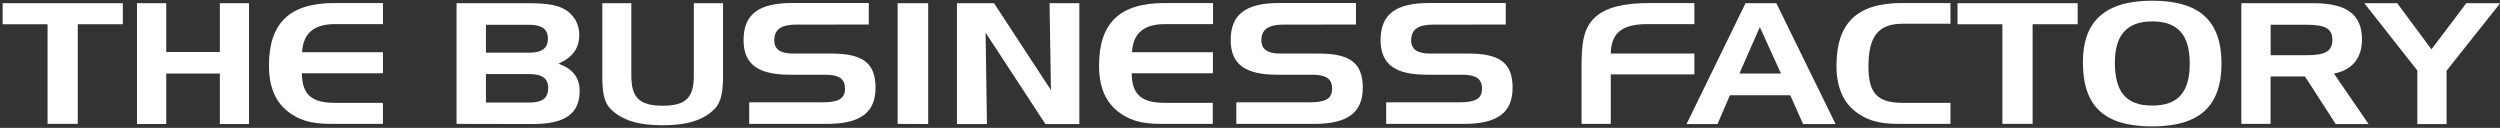
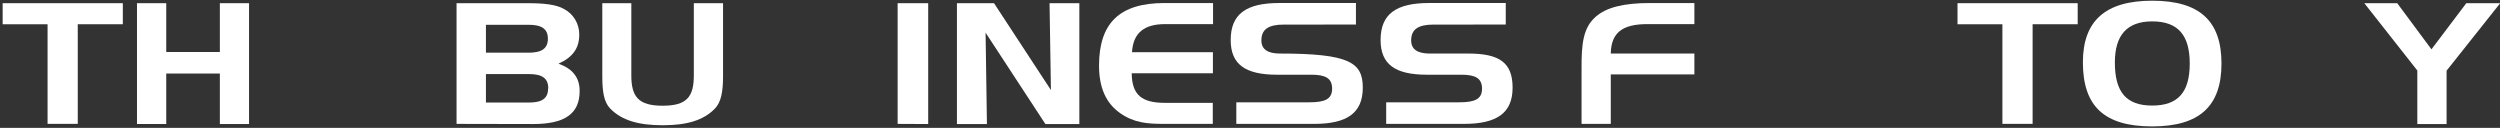
<svg xmlns="http://www.w3.org/2000/svg" width="782px" height="40px" viewBox="0 0 782 40">
  <rect x="0" y="0" width="782" height="40" fill="#333333" stroke="none" />
  <title>logo-tbf-blanco</title>
  <desc>Created with Sketch.</desc>
  <g id="Page-1" stroke="none" stroke-width="1" fill="none" fill-rule="evenodd">
    <g id="logo-tbf-blanco" fill="#FFFFFF">
      <polygon id="Path" points="0.83 7.59 0.83 1 38.42 1 38.42 7.58 24.32 7.58 24.32 38.74 14.88 38.74 14.88 7.59" />
      <polygon id="Path" points="52 16.27 68.77 16.27 68.77 1 77.9 1 77.9 38.8 68.77 38.8 68.77 23 52 23 52 38.79 42.85 38.79 42.85 1 52 1" />
-       <path d="M94.49,16.32 L119.79,16.32 L119.79,22.91 L94.42,22.91 C94.49,29.69 97.57,32.17 104.78,32.17 L119.78,32.17 L119.78,38.75 L104.36,38.75 C99.09,38.75 95.03,38.38 90.79,35.43 C86.31,32.33 84.13,27.43 84.13,20.54 C84.13,7.16 90.61,0.95 104.6,0.95 L119.79,0.95 L119.79,7.54 L104.79,7.54 C98.18,7.54 94.85,10.38 94.49,16.32 Z" id="Path" />
      <path d="M142.81,38.75 L142.81,1 L165.15,1 C170.23,1 173.93,1.43 176.29,2.74 C179.339,4.284 181.241,7.432 181.19,10.85 C181.19,15.06 179.19,17.9 174.71,19.91 C179.13,21.53 181.31,24.22 181.31,28.48 C181.31,35.64 176.59,38.8 166.72,38.8 L142.81,38.75 Z M152,16.48 L165.38,16.48 C169.44,16.48 171.38,15.17 171.38,12.11 C171.38,9.05 169.45,7.75 165.38,7.75 L152,7.75 L152,16.48 Z M171.5,27.64 C171.5,24.48 169.56,23.17 165.5,23.17 L152,23.17 L152,32.07 L165.5,32.07 C169.51,32.07 171.45,30.8 171.45,27.64 L171.5,27.64 Z" id="Shape" fill-rule="nonzero" />
      <path d="M197.48,23.59 C197.48,30.28 199.72,33.07 207.28,33.07 C214.84,33.07 217.03,30.28 217.03,23.59 L217.03,1 L226.17,1 L226.17,23.8 C226.17,28.64 225.57,31.96 223.63,33.96 C220.06,37.64 214.85,39.18 207.28,39.18 C199.71,39.18 194.45,37.64 190.88,33.96 C188.88,31.91 188.4,28.59 188.4,23.8 L188.4,1 L197.48,1 L197.48,23.59 Z" id="Path" />
-       <path d="M249.18,7.69 C244.39,7.69 242.18,9.17 242.18,12.64 C242.18,15.38 244.12,16.75 247.93,16.75 L260,16.75 C269.69,16.75 273.87,19.54 273.87,27.43 C273.87,35.32 268.96,38.75 258.67,38.75 L234.35,38.75 L234.35,32 L257.23,32 C262.07,32 264.31,31 264.31,27.74 C264.31,24.48 262.31,23.37 257.84,23.37 L247.05,23.37 C237.13,23.37 232.59,20.11 232.59,12.53 C232.59,4.32 237.5,0.94 247.85,0.94 L271.76,0.94 L271.76,7.68 L249.18,7.69 Z" id="Path" />
      <polygon id="Path" points="280.78 38.75 280.78 1 290.34 1 290.34 38.8" />
      <polygon id="Path" points="310.93 1 328.73 28.17 328.3 1 337.62 1 337.62 38.8 327 38.8 308.29 10.22 308.71 38.8 299.33 38.8 299.33 1" />
      <path d="M354.09,16.32 L379.4,16.32 L379.4,22.91 L354,22.91 C354.06,29.69 357.15,32.17 364.36,32.17 L379.36,32.17 L379.36,38.75 L364,38.75 C358.73,38.75 354.68,38.38 350.44,35.43 C345.96,32.33 343.78,27.43 343.78,20.54 C343.78,7.16 350.26,0.95 364.24,0.95 L379.44,0.95 L379.44,7.54 L364.44,7.54 C357.79,7.54 354.45,10.38 354.09,16.32 Z" id="Path" />
-       <path d="M401.56,7.69 C396.78,7.69 394.56,9.17 394.56,12.64 C394.56,15.38 396.5,16.75 400.31,16.75 L412.42,16.75 C422.11,16.75 426.28,19.54 426.28,27.43 C426.28,35.32 421.38,38.75 411.09,38.75 L386.72,38.75 L386.72,32 L409.6,32 C414.45,32 416.69,31 416.69,27.74 C416.69,24.48 414.63,23.37 410.21,23.37 L399.44,23.37 C389.51,23.37 384.96,20.11 384.96,12.53 C384.96,4.32 389.87,0.94 400.23,0.94 L424.14,0.94 L424.14,7.68 L401.56,7.69 Z" id="Path" />
+       <path d="M401.56,7.69 C396.78,7.69 394.56,9.17 394.56,12.64 C394.56,15.38 396.5,16.75 400.31,16.75 C422.11,16.75 426.28,19.54 426.28,27.43 C426.28,35.32 421.38,38.75 411.09,38.75 L386.72,38.75 L386.72,32 L409.6,32 C414.45,32 416.69,31 416.69,27.74 C416.69,24.48 414.63,23.37 410.21,23.37 L399.44,23.37 C389.51,23.37 384.96,20.11 384.96,12.53 C384.96,4.32 389.87,0.94 400.23,0.94 L424.14,0.94 L424.14,7.68 L401.56,7.69 Z" id="Path" />
      <path d="M448.41,7.69 C443.63,7.69 441.41,9.17 441.41,12.64 C441.41,15.38 443.35,16.75 447.17,16.75 L459.28,16.75 C468.97,16.75 473.14,19.54 473.14,27.43 C473.14,35.32 468.24,38.75 457.95,38.75 L433.6,38.75 L433.6,32 L456.5,32 C461.33,32 463.58,31 463.58,27.74 C463.58,24.48 461.52,23.37 457.1,23.37 L446.32,23.37 C436.39,23.37 431.85,20.11 431.85,12.53 C431.85,4.32 436.75,0.94 447.11,0.94 L471,0.94 L471,7.68 L448.41,7.69 Z" id="Path" />
      <path d="M499.1,5.27 C502.48,2.27 507.99,0.95 516.1,0.95 L530,0.95 L530,7.54 L515.29,7.54 C507.48,7.54 503.97,10.22 503.85,16.75 L530,16.75 L530,23.27 L503.85,23.27 L503.85,38.75 L494.71,38.75 L494.71,21.38 C494.68,13.85 495.16,8.75 499.1,5.27 Z" id="Path" />
-       <path d="M555.64,1 L574.17,38.8 L564,38.8 L560,29.8 L541.11,29.8 L537.24,38.8 L527.55,38.8 L546,1 L555.64,1 Z M544.08,23 L557.08,23 L550.48,8.47 L544.08,23 Z" id="Shape" fill-rule="nonzero" />
-       <path d="M584.45,20.85 C584.45,29.33 587.45,32.17 595.11,32.17 L610.11,32.17 L610.11,38.75 L594.67,38.75 C589.4,38.75 585.35,38.38 581.11,35.43 C576.63,32.33 574.45,27.43 574.45,20.54 C574.45,7.16 580.93,0.95 594.91,0.95 L610.11,0.95 L610.11,7.43 L595.11,7.43 C587.43,7.43 584.45,11.49 584.45,20.85 Z" id="Path" />
      <polygon id="Path" points="612.31 7.59 612.31 1 649.9 1 649.9 7.58 635.8 7.58 635.8 38.74 626.35 38.74 626.35 7.59" />
      <path d="M673.21,0.22 C687.98,0.22 694.88,6.48 694.88,19.86 C694.88,33.24 687.98,39.54 673.21,39.54 C658.21,39.54 651.53,33.23 651.53,19.48 C651.53,6.48 658.62,0.22 673.21,0.22 Z M661.53,19.54 C661.53,28.75 665.04,33.02 673.21,33.02 C681.38,33.02 684.95,28.75 684.95,19.86 C684.95,10.97 681.25,6.69 673.21,6.69 C665.33,6.69 661.53,11 661.53,19.54 Z" id="Shape" fill-rule="nonzero" />
-       <path d="M723.64,1 C733.93,1 738.83,4.43 738.83,12.38 C738.83,18.22 735.69,21.96 730.05,23.01 L740.9,38.8 L730.6,38.8 L721,23.91 L710.23,23.91 L710.23,38.75 L701.09,38.75 L701.09,1 L723.64,1 Z M710.26,7.74 L710.26,17.27 L721.45,17.27 C726.9,17.27 729.57,16.27 729.57,12.48 C729.57,8.69 726.9,7.74 721.45,7.74 L710.26,7.74 Z" id="Shape" fill-rule="nonzero" />
      <polygon id="Path" points="749.85 1 760.56 15.43 771.46 1 782.06 1 765.29 22.11 765.29 38.8 756.14 38.8 756.14 22.06 739.56 1" />
    </g>
  </g>
</svg>